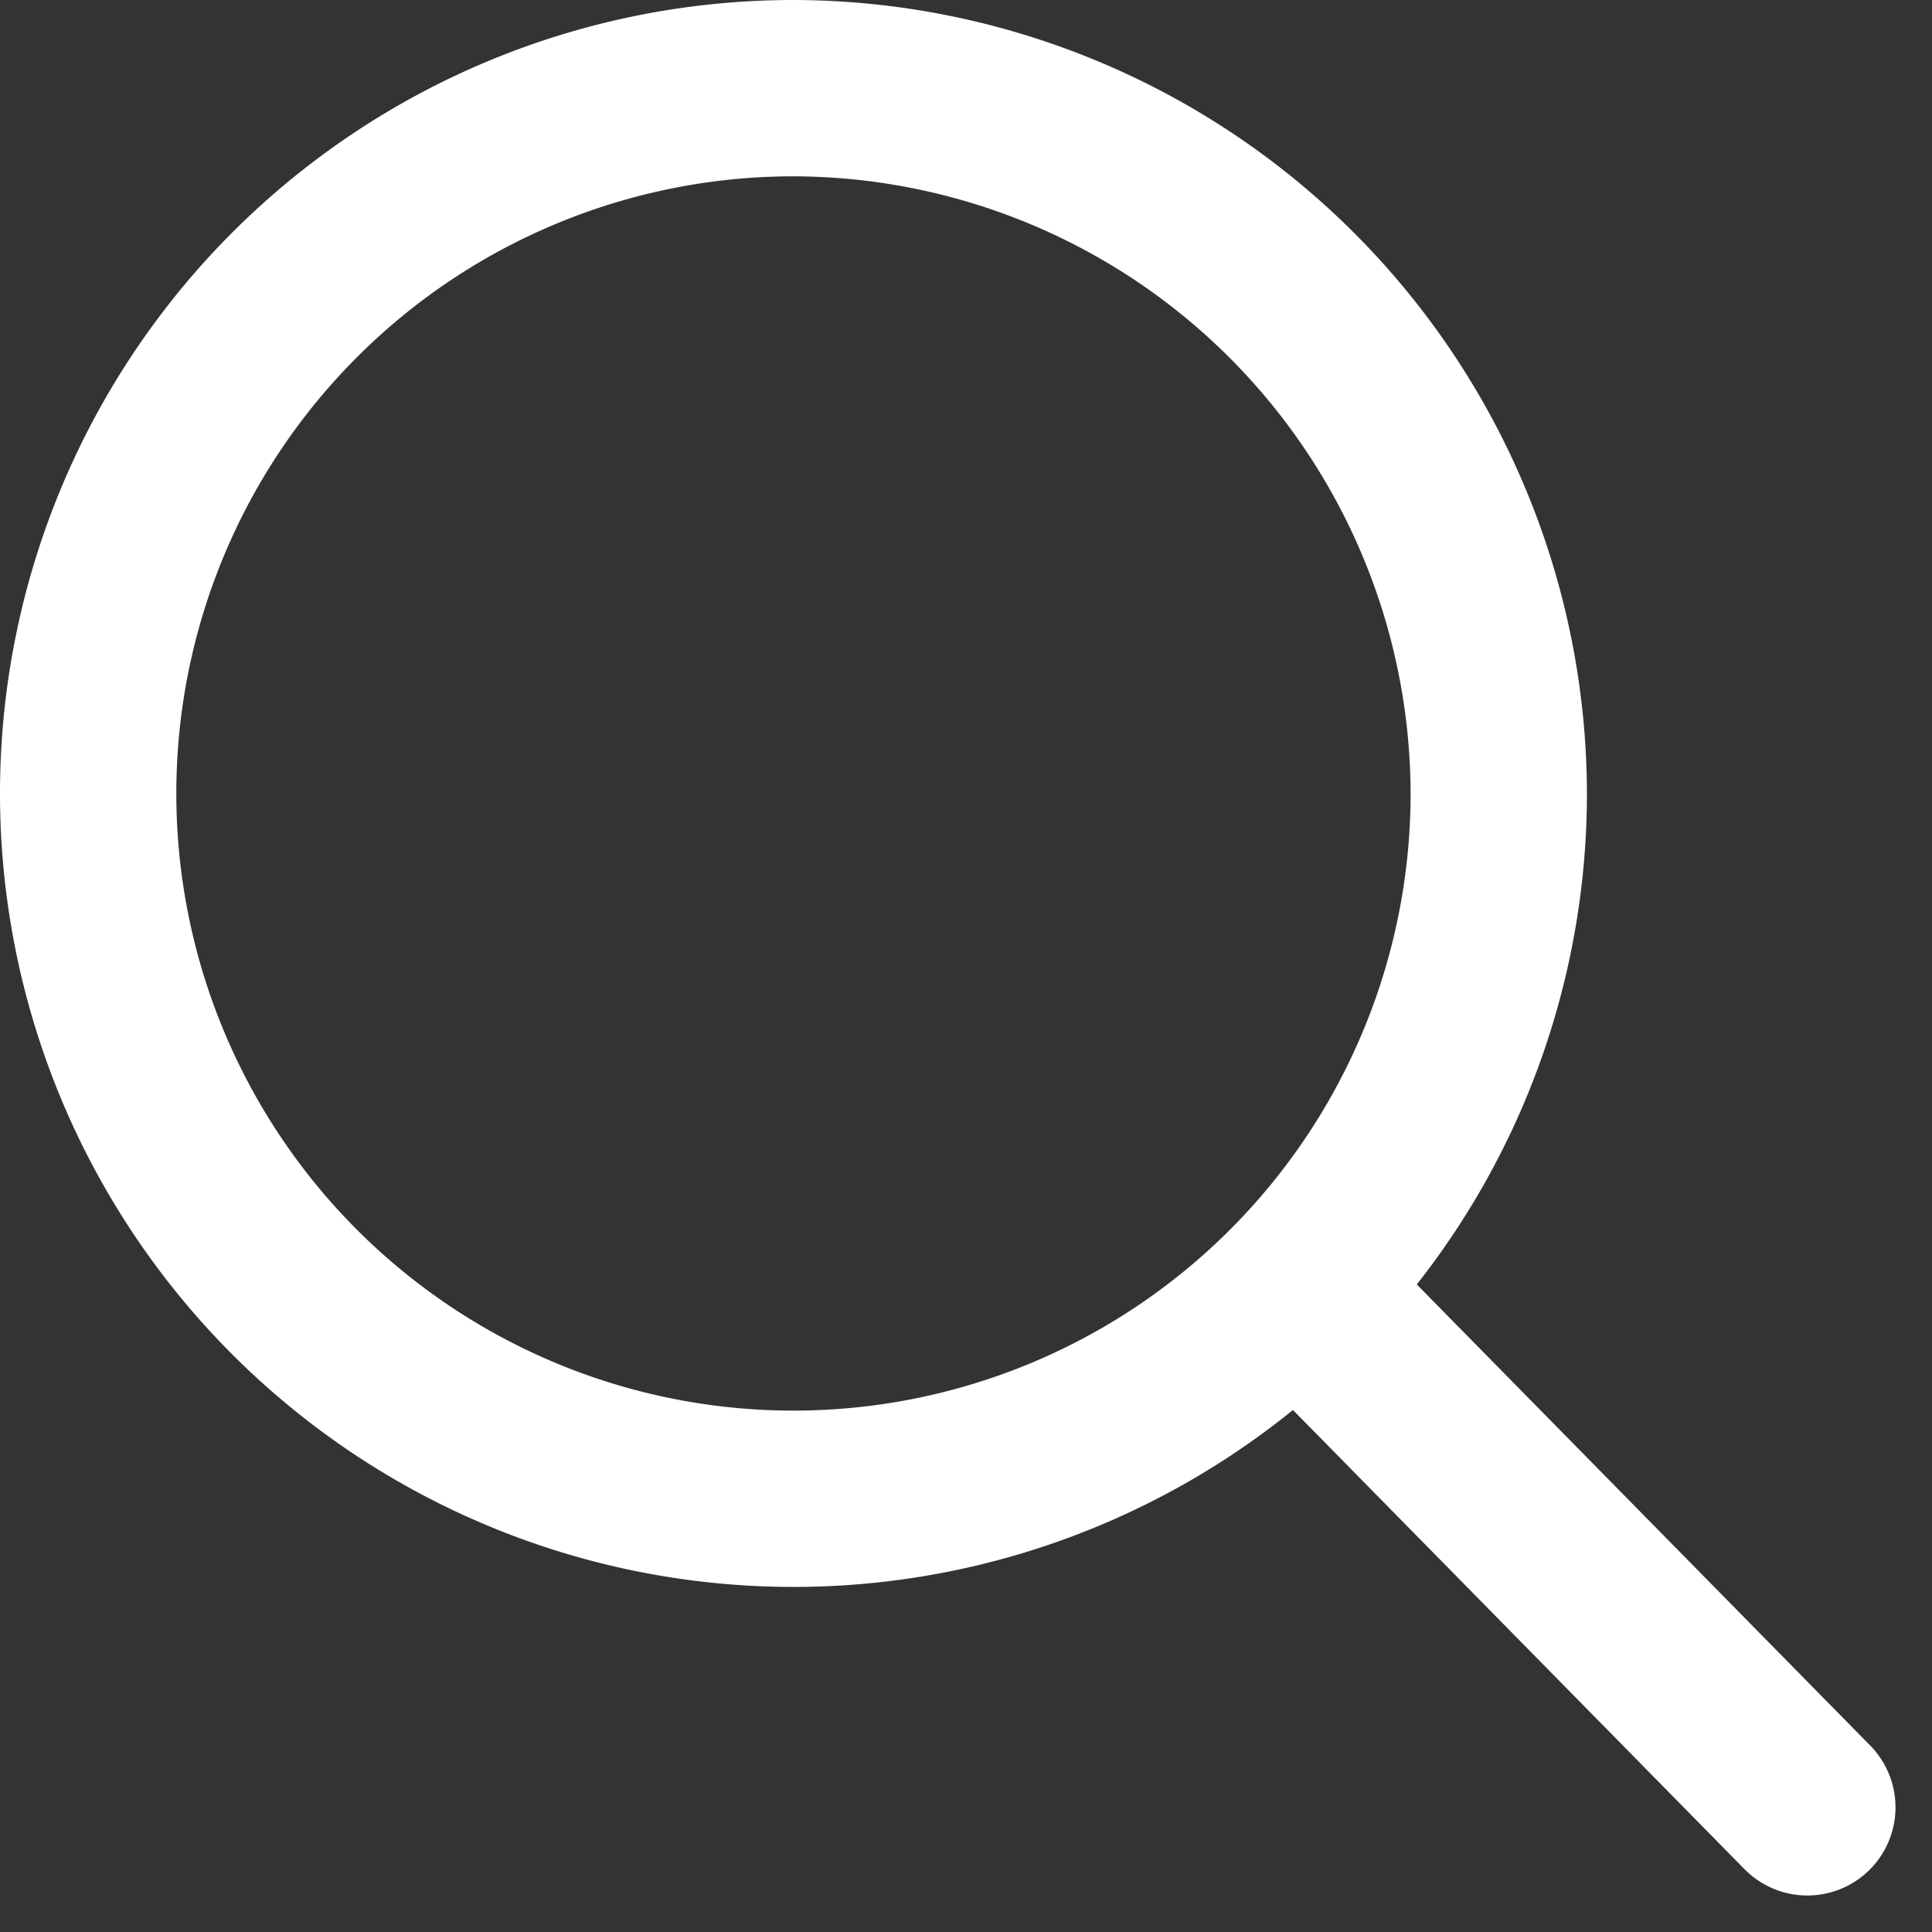
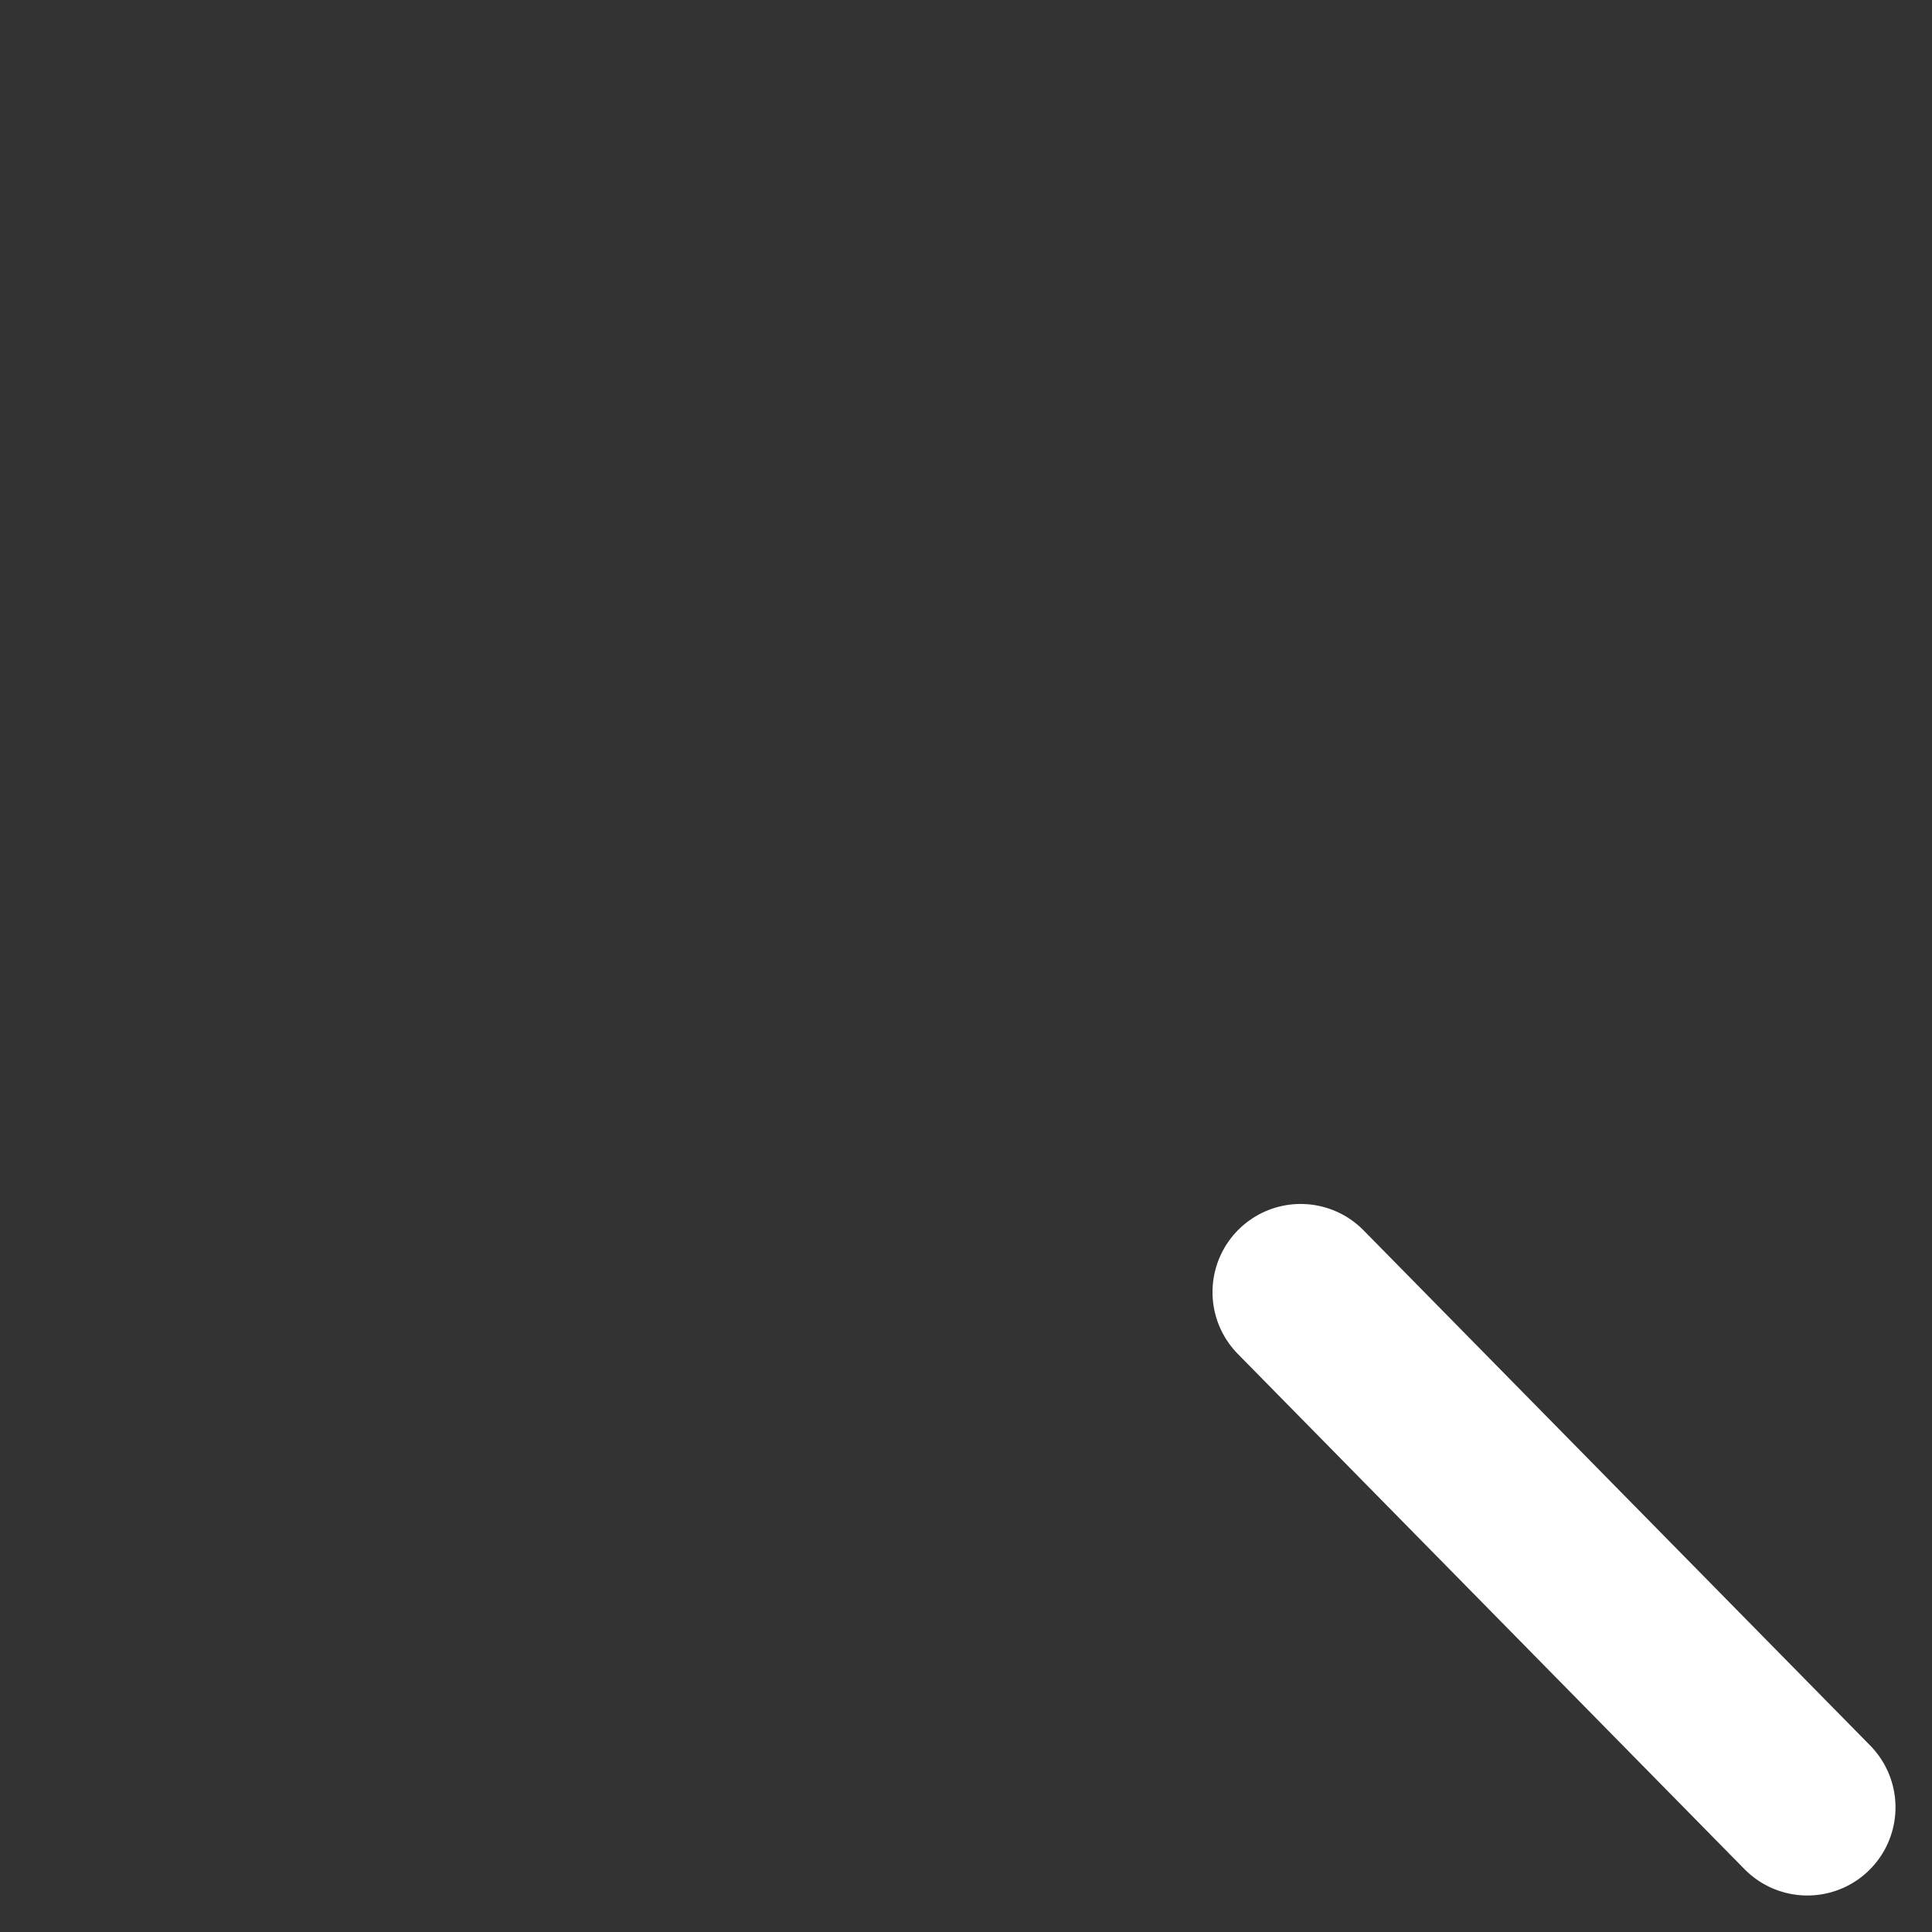
<svg xmlns="http://www.w3.org/2000/svg" width="21.914" height="21.914" viewBox="0 0 21.914 21.914">
  <rect x="0" y="0" width="21.914" height="21.914" fill="#333333" stroke="none" />
  <g id="Group_4" data-name="Group 4" transform="translate(-1455 -71)">
-     <path id="Path_39" data-name="Path 39" d="M16,8A8,8,0,1,1,8,0,8.018,8.018,0,0,1,16,8Z" transform="translate(1456 72)" fill="none" stroke="#fff" stroke-linecap="round" stroke-miterlimit="10" stroke-width="2" />
    <line id="Line_3" data-name="Line 3" x2="5.747" y2="5.844" transform="translate(1469.753 85.656)" fill="none" stroke="#fff" stroke-linecap="round" stroke-width="2" />
  </g>
</svg>